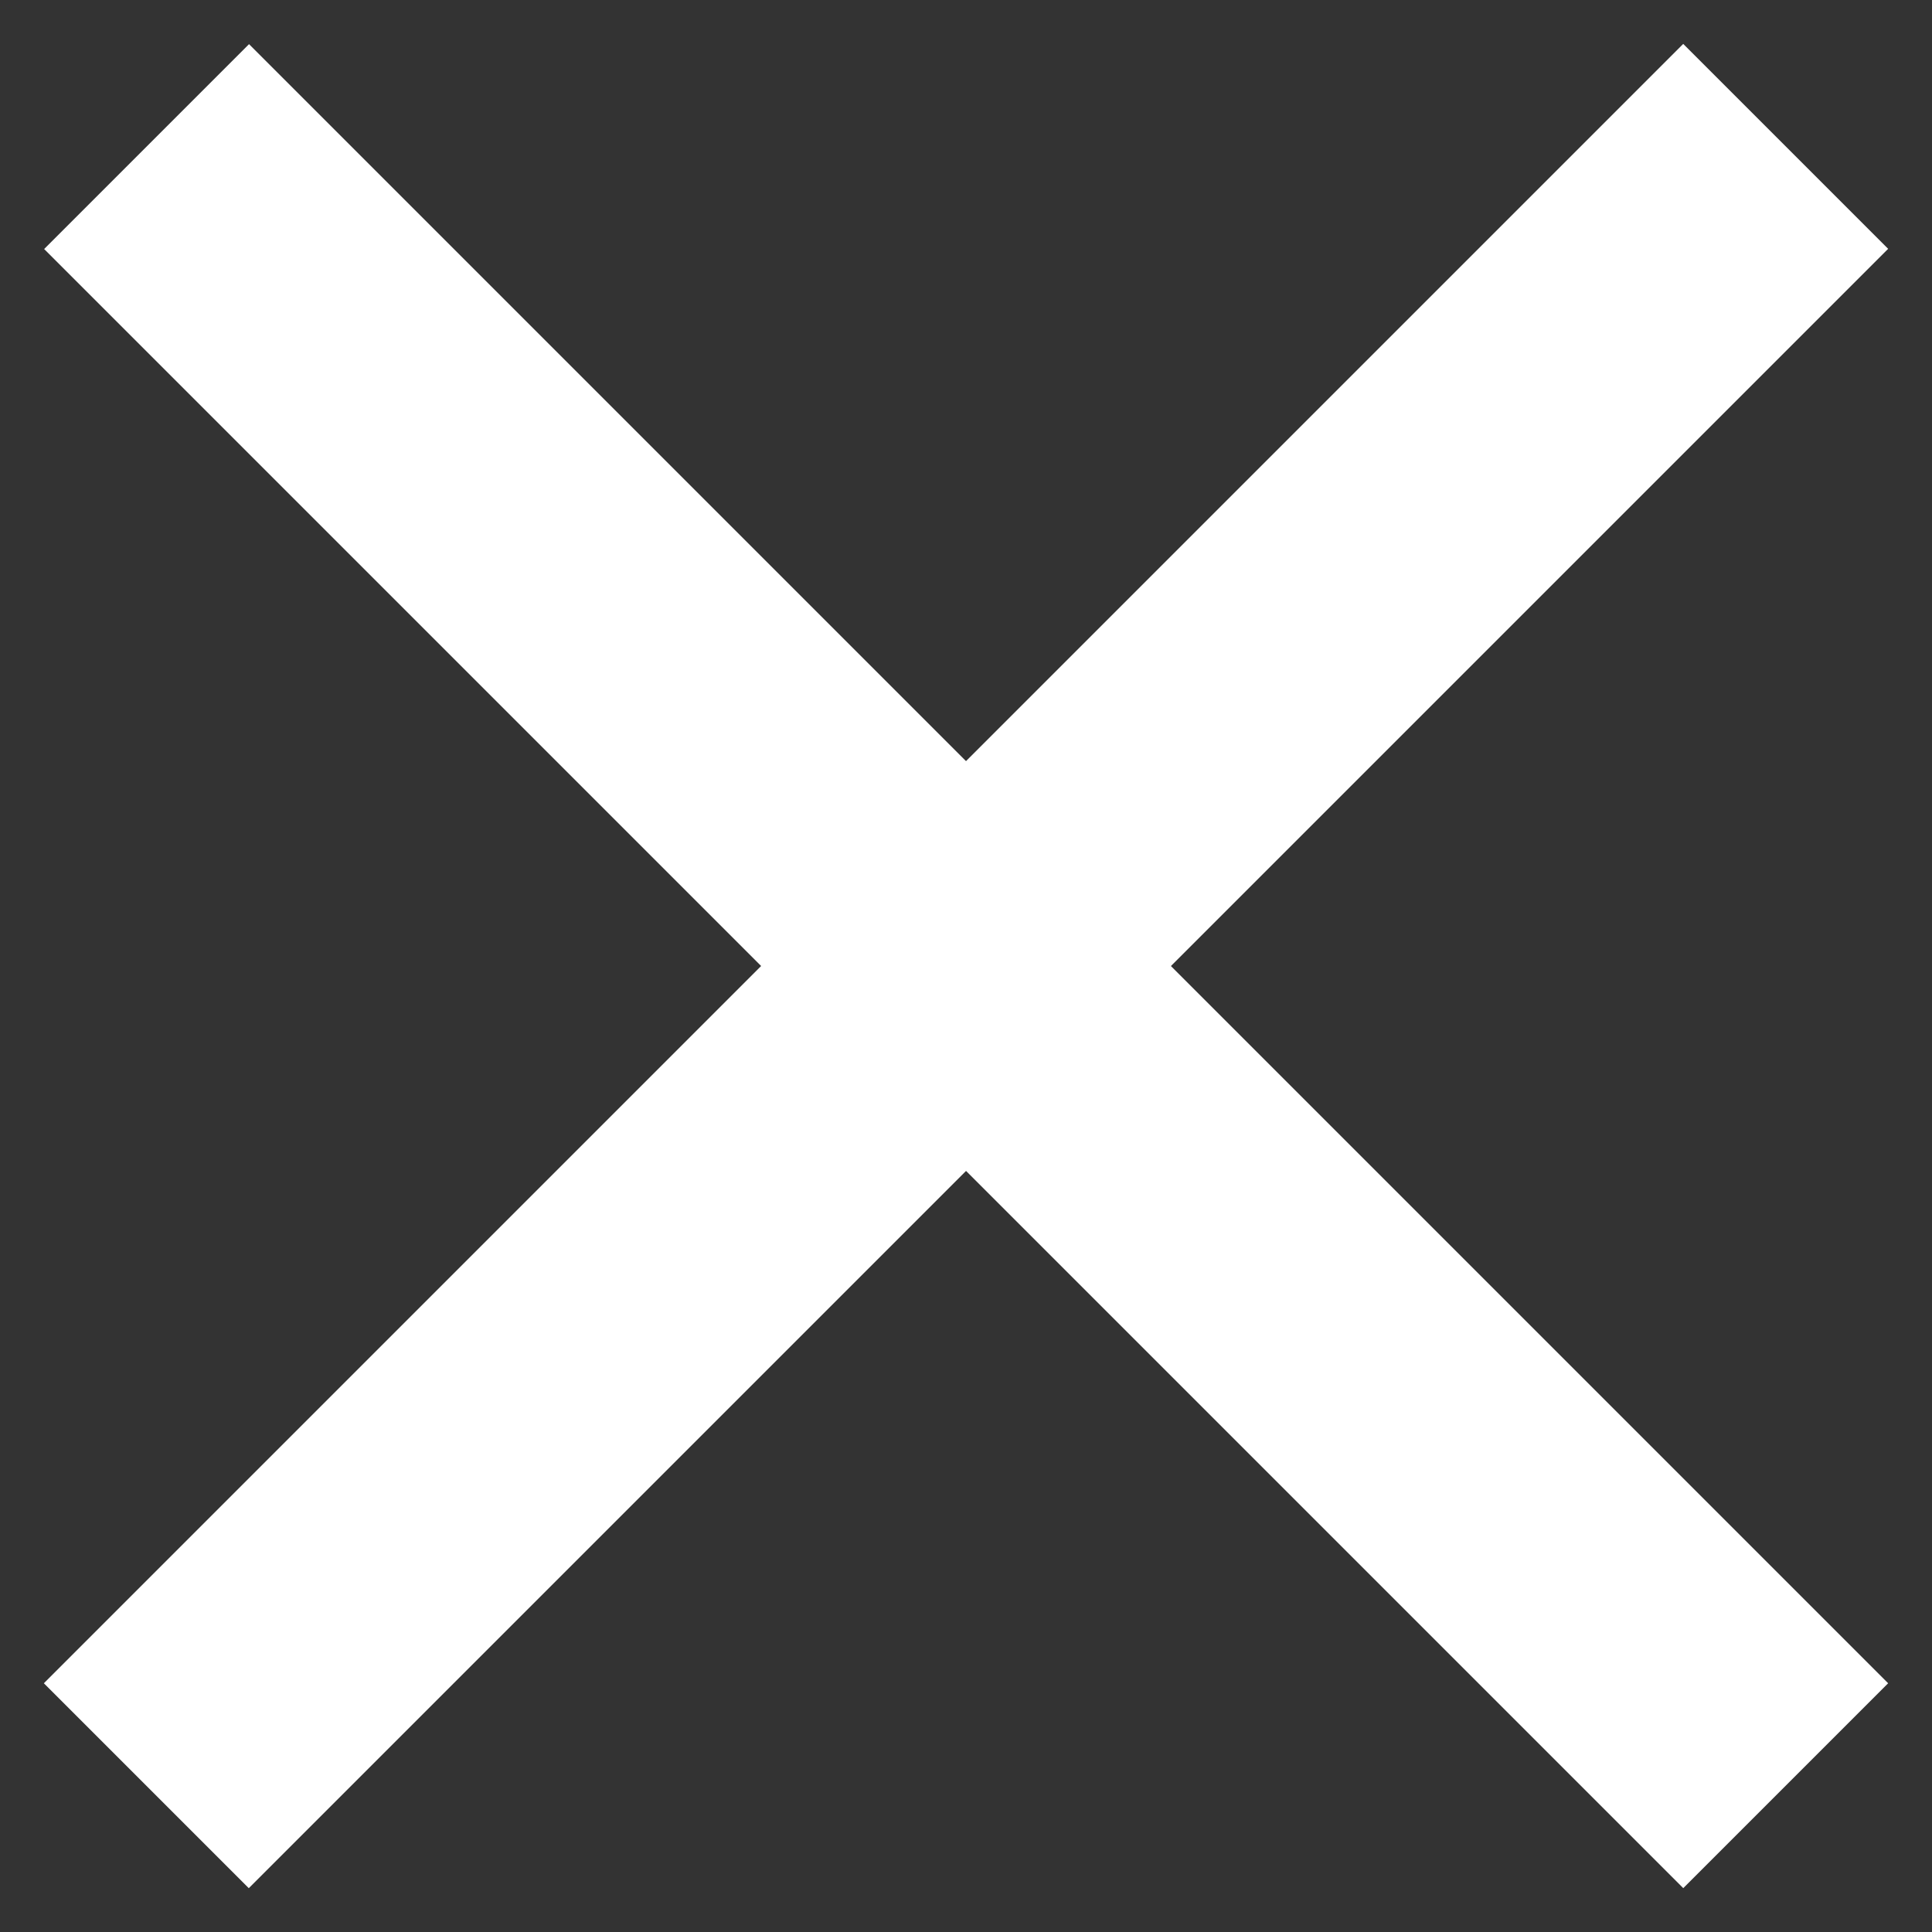
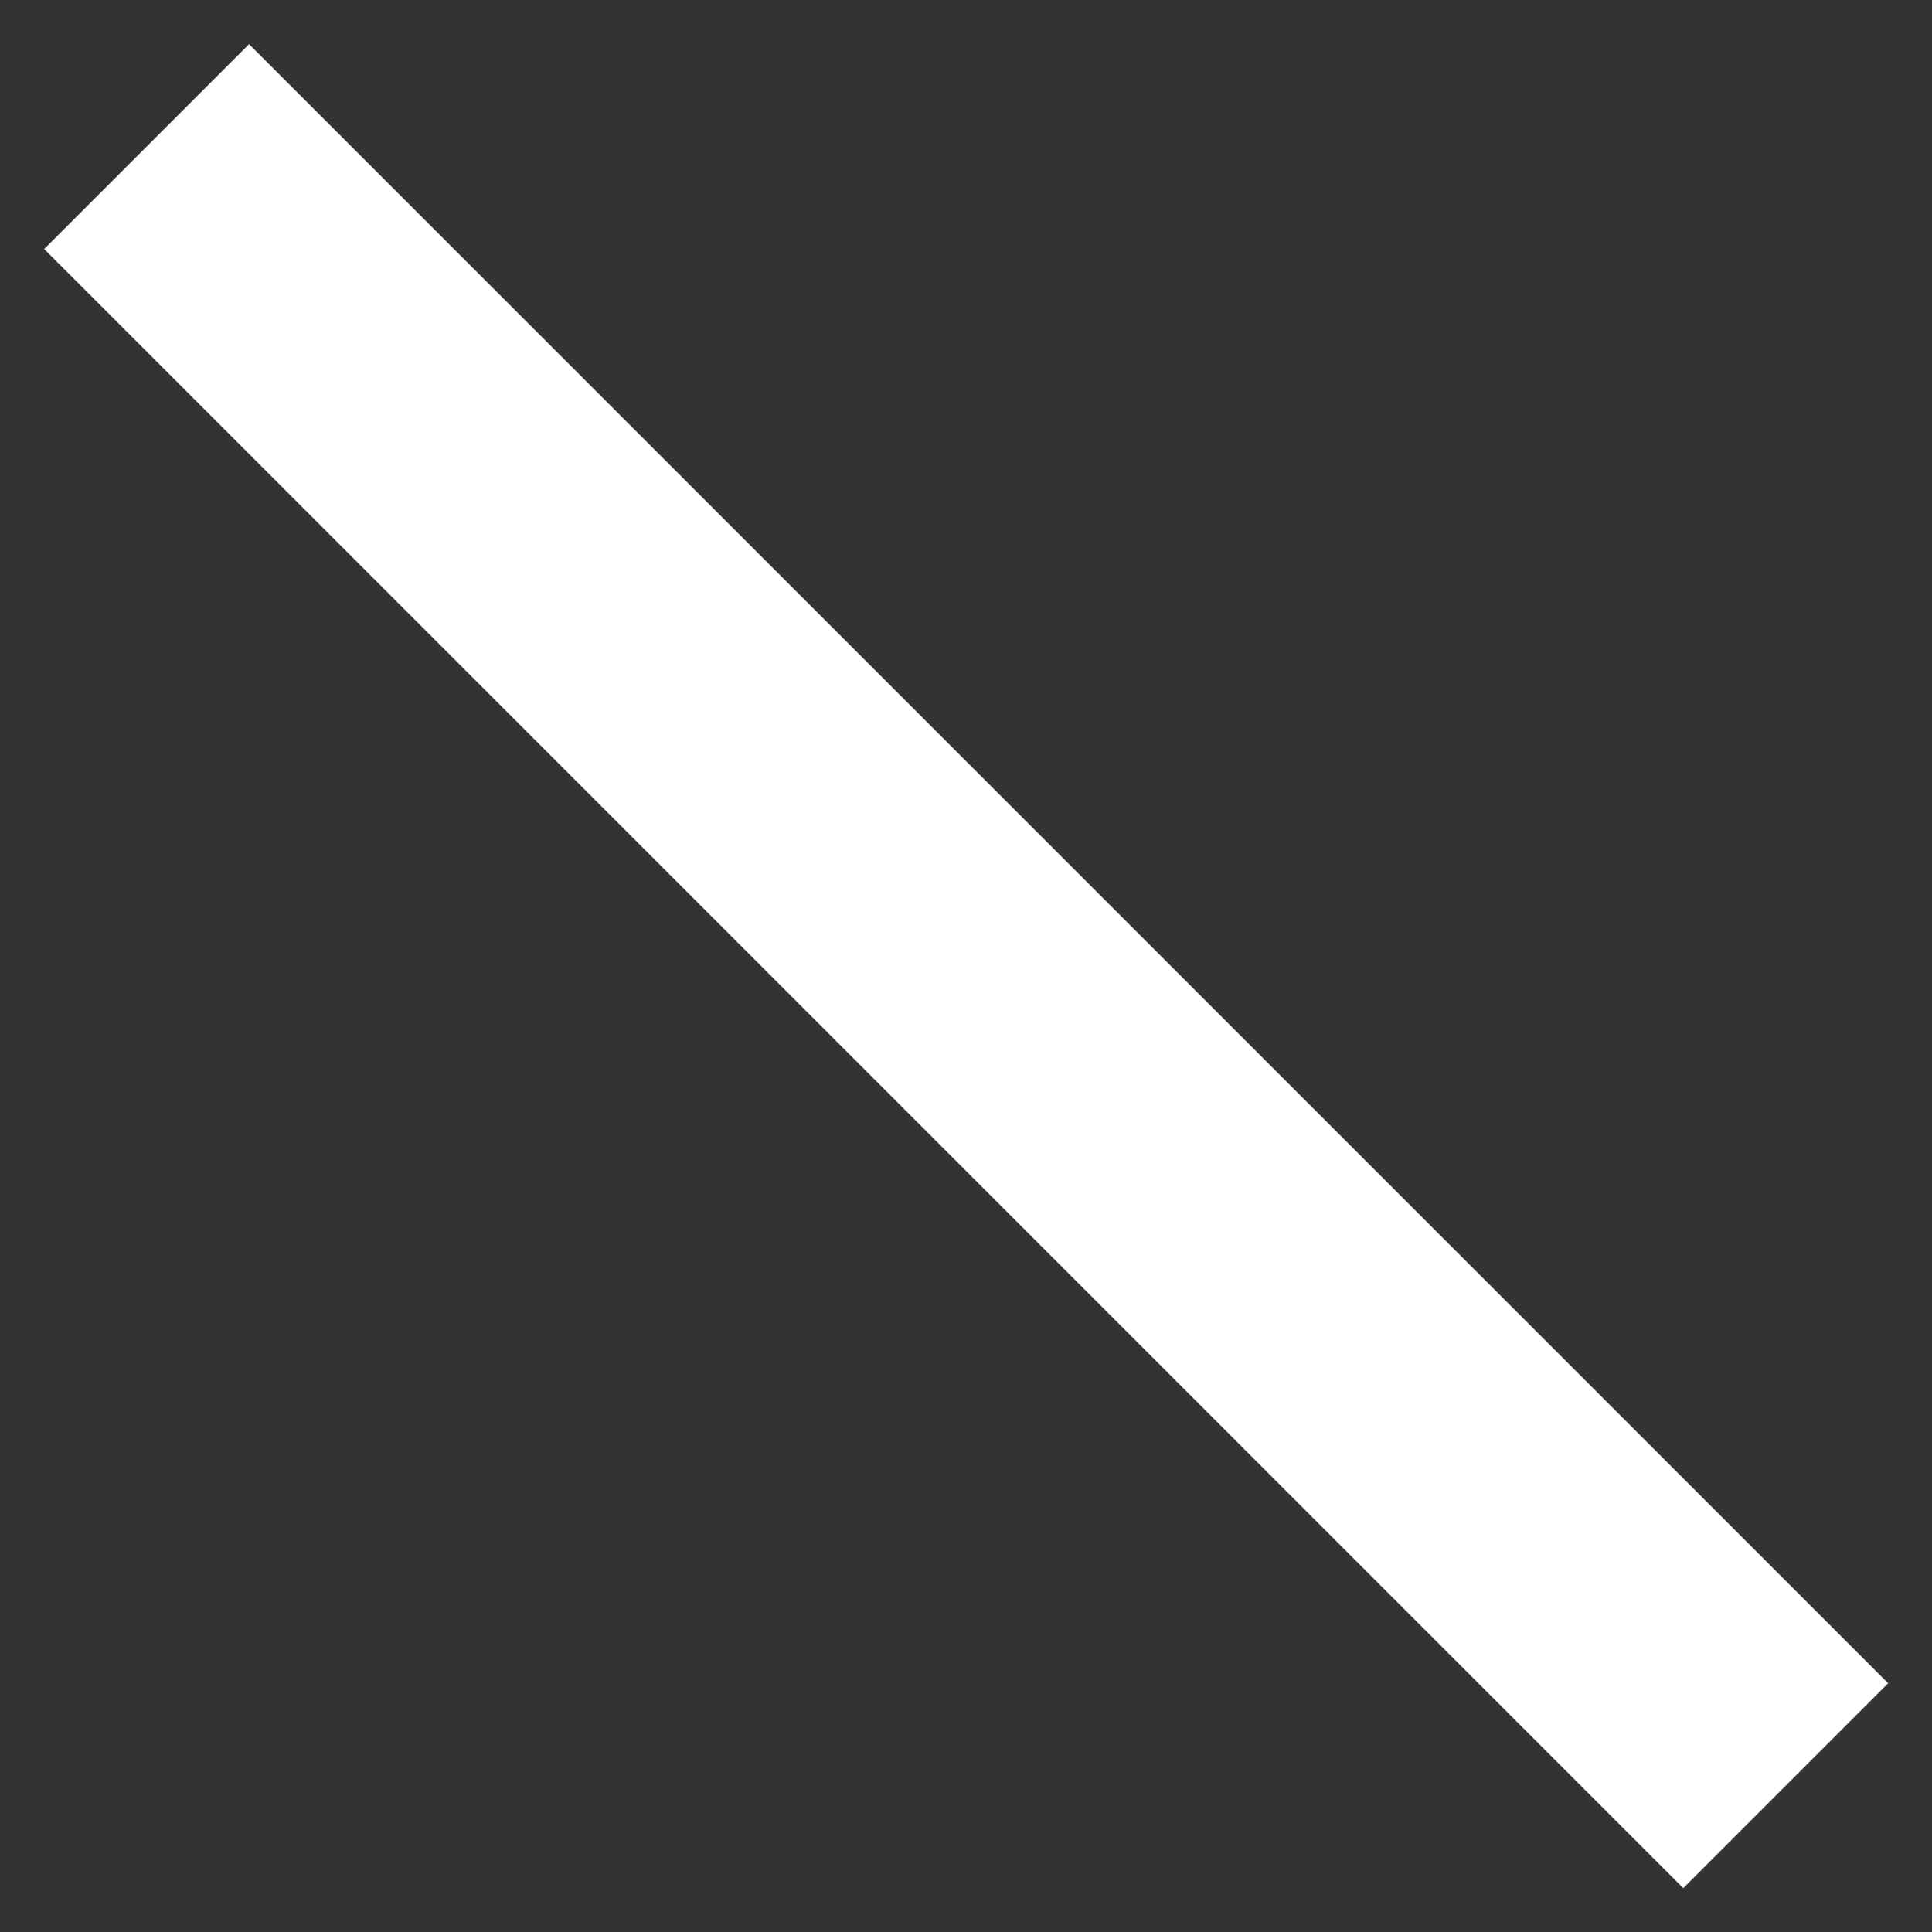
<svg xmlns="http://www.w3.org/2000/svg" viewBox="0 0 20 20" fill="none">
  <rect x="0" y="0" width="20" height="20" fill="#333333" stroke="none" />
-   <rect x="0.454" y="17.425" width="24" height="3" transform="rotate(-45 0.454 17.425)" fill="#ffffff" />
  <rect width="24" height="3" transform="matrix(-0.707 -0.707 -0.707 0.707 19.546 17.425)" fill="#ffffff" />
</svg>